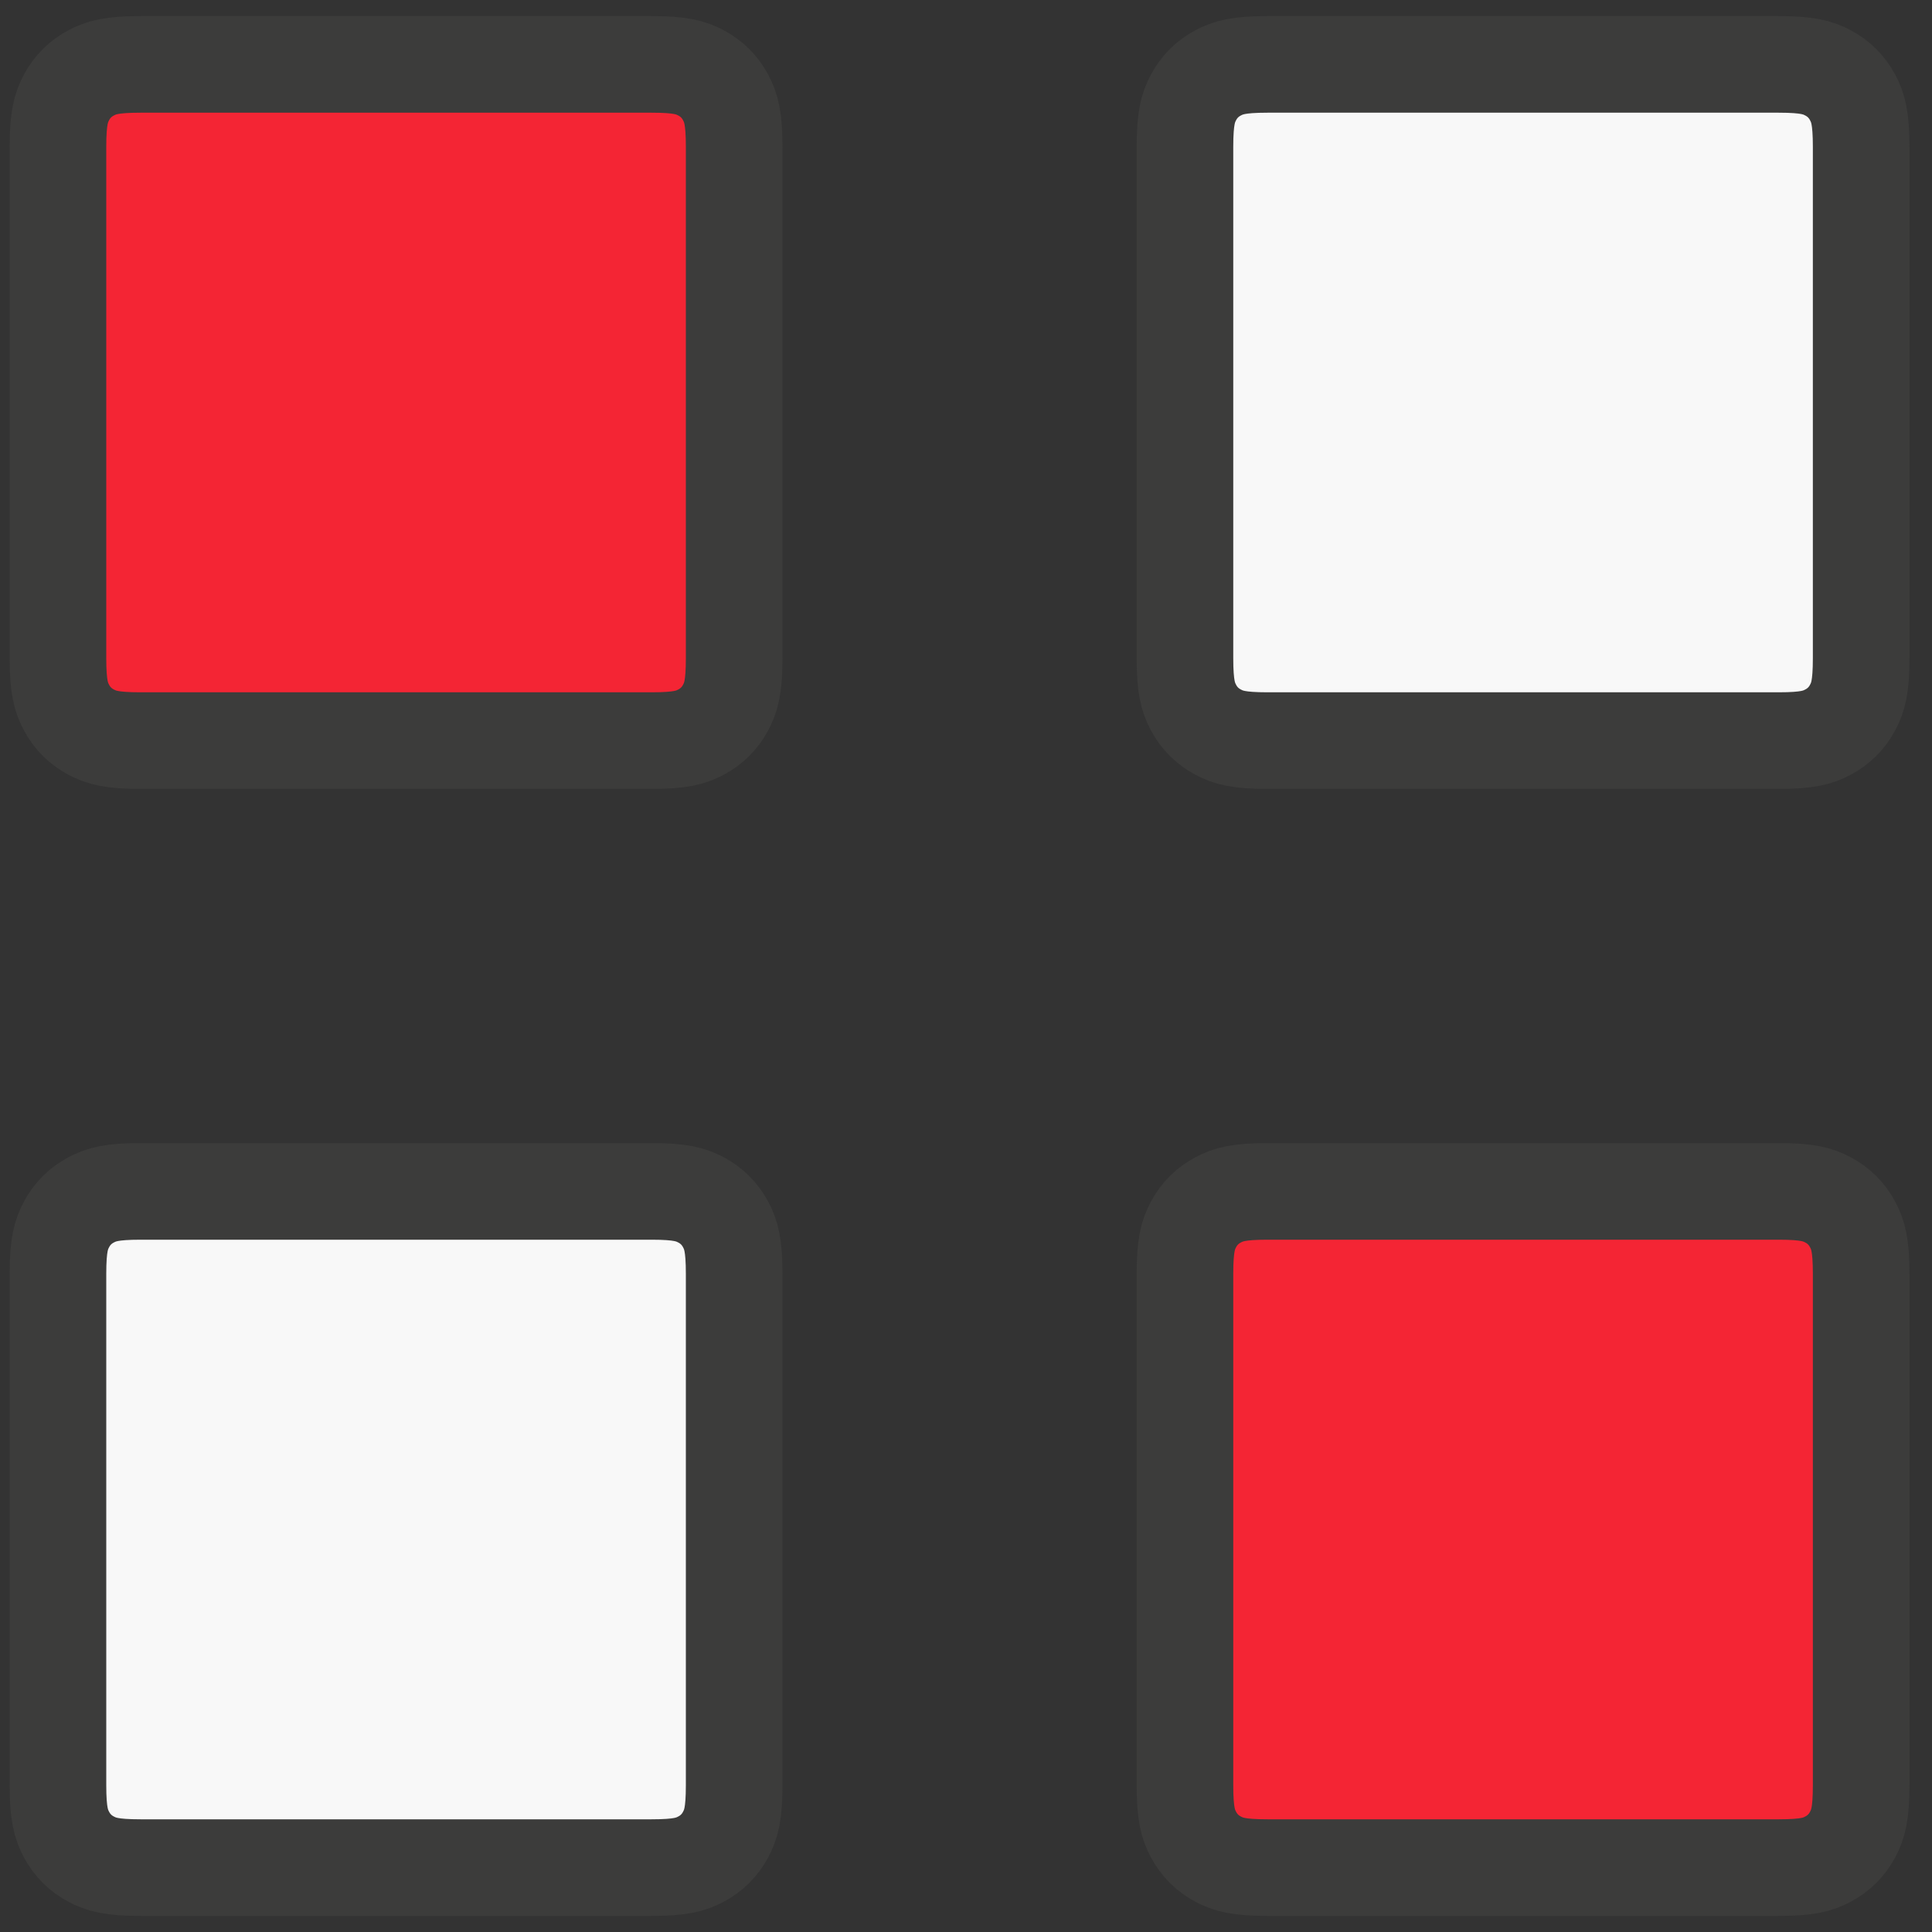
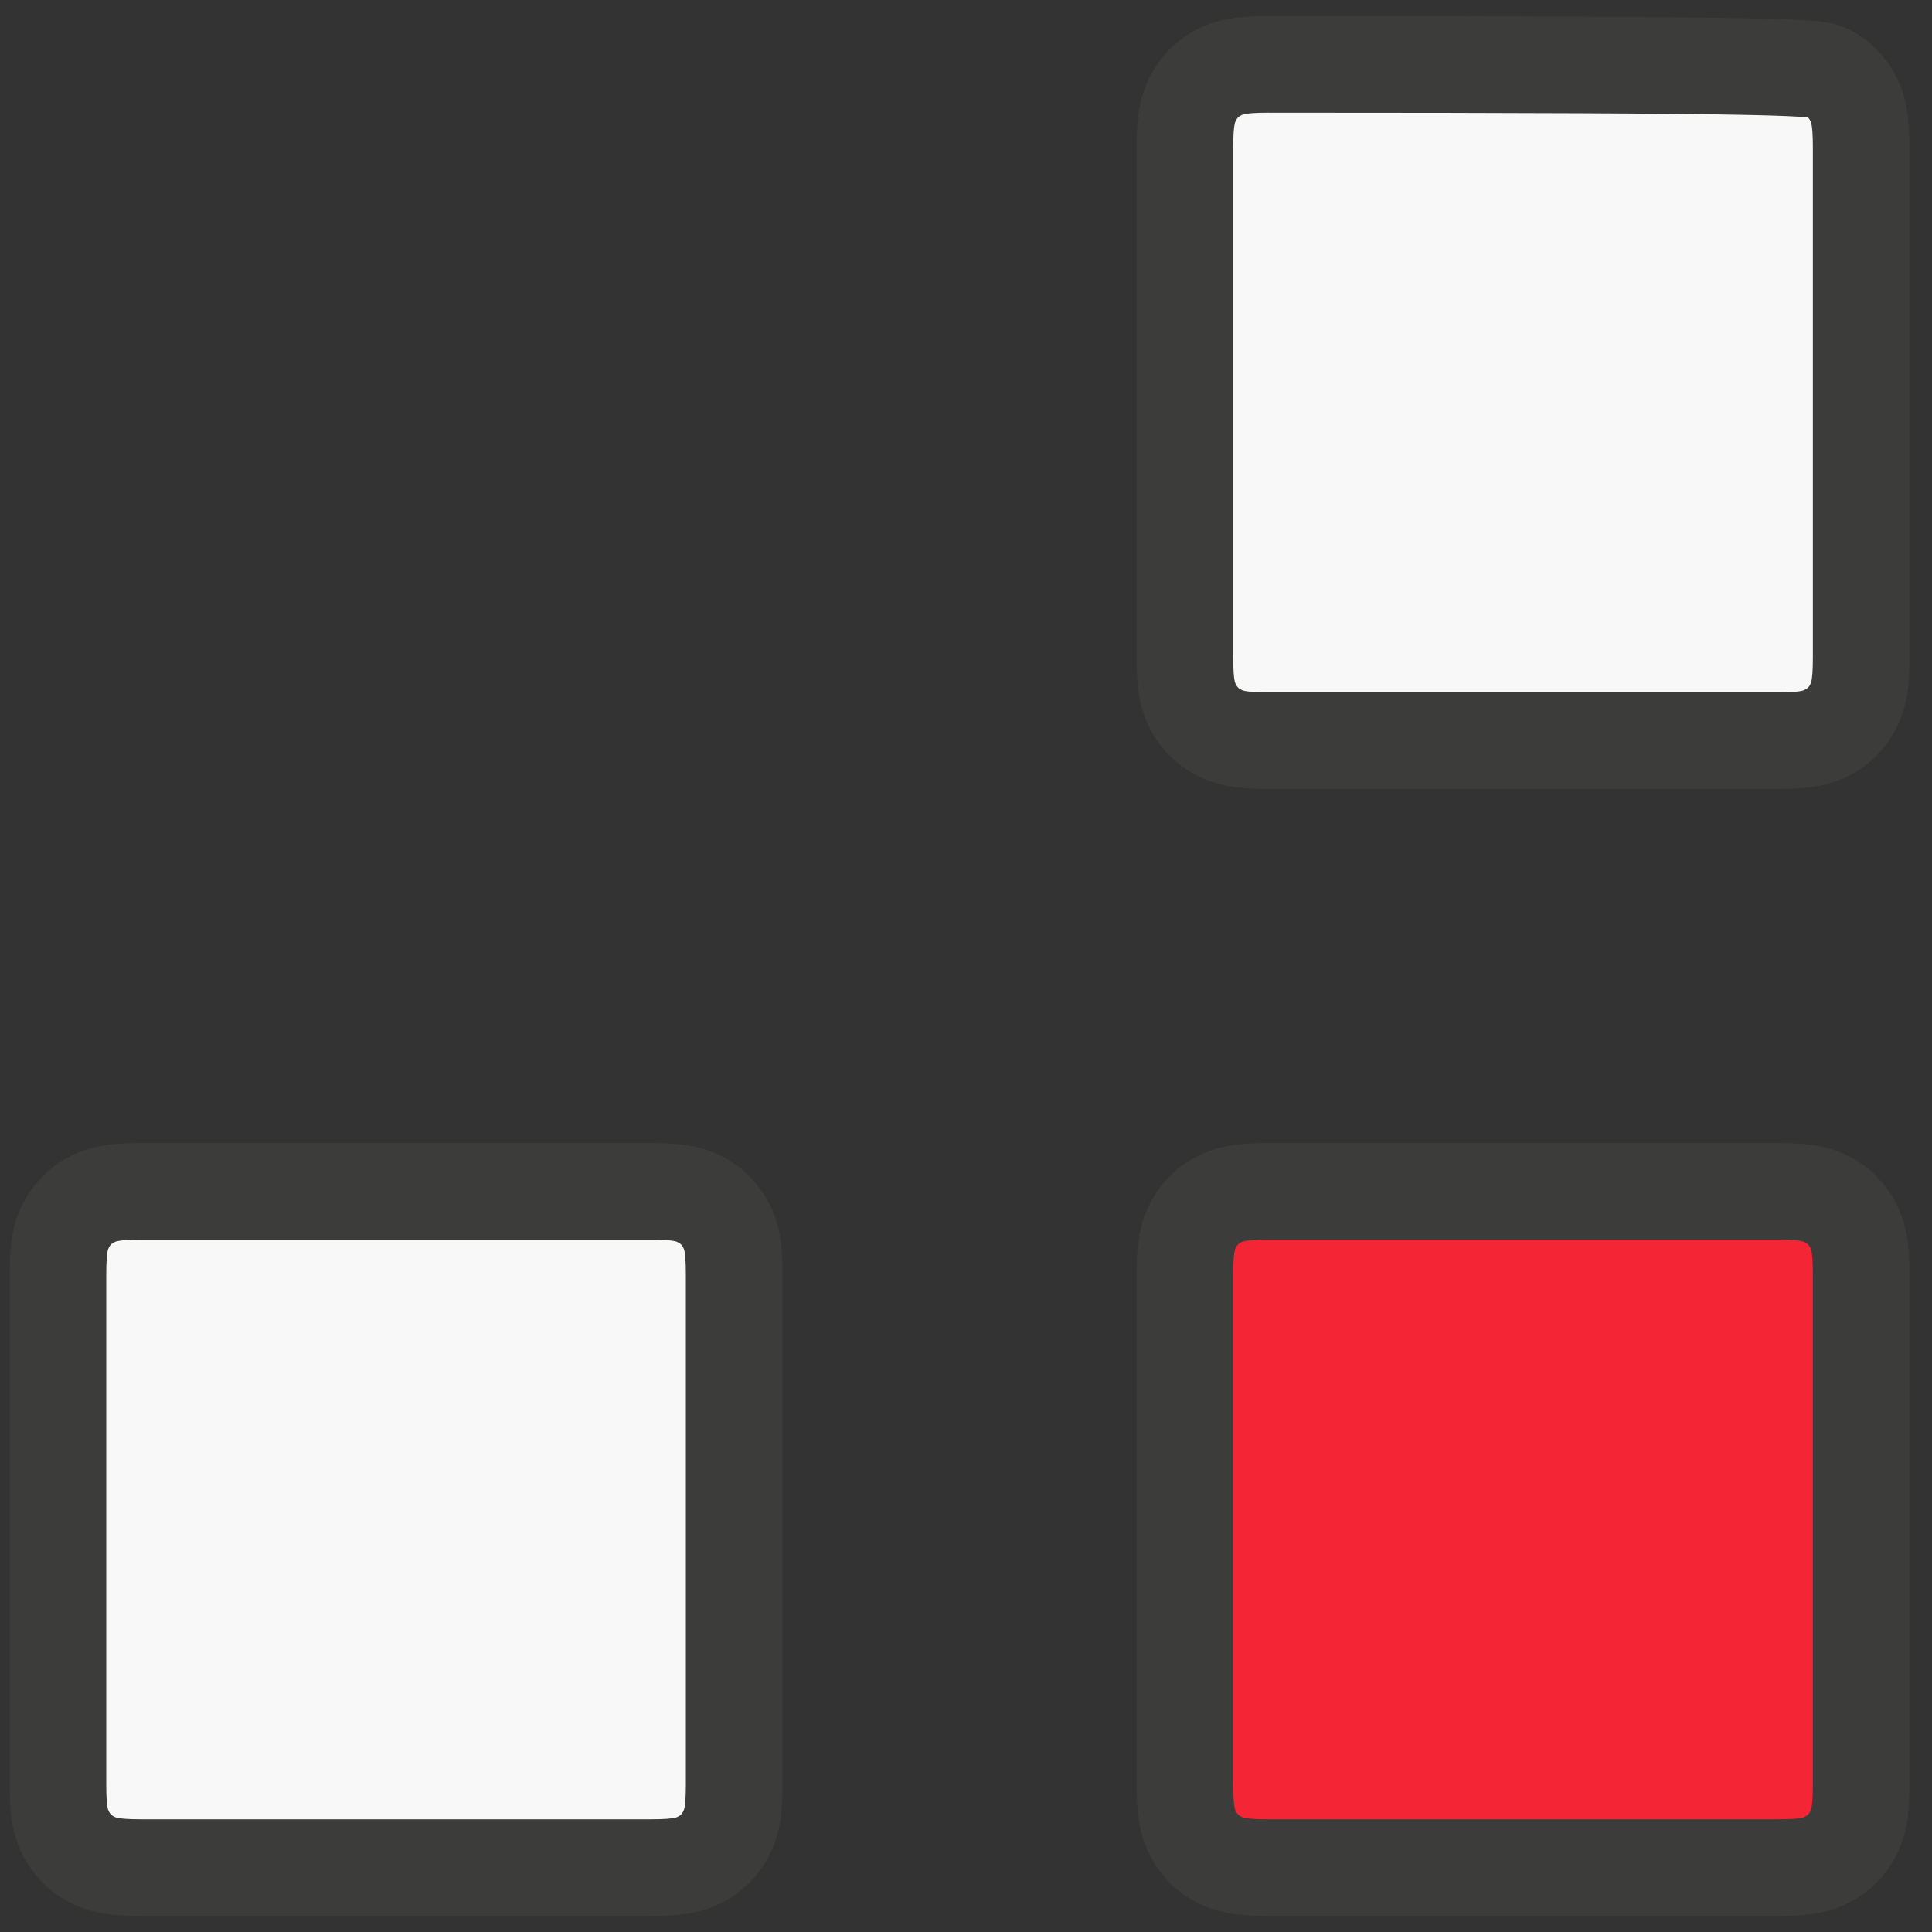
<svg xmlns="http://www.w3.org/2000/svg" width="60px" height="60px" viewBox="0 0 60 60" version="1.1">
  <rect x="0" y="0" width="60" height="60" fill="#333333" stroke="none" />
  <title>others</title>
  <desc>Created with Sketch.</desc>
  <g id="Contact" stroke="none" stroke-width="1" fill="none" fill-rule="evenodd">
    <g id="02-Contact---Integrated-Call-Center---Default" transform="translate(-1167, -1290)" stroke="#3C3C3B" stroke-width="3">
      <g id="Group-15" transform="translate(135, 1056)">
        <g id="others" transform="translate(1033.1, 236)">
-           <path d="M3.264,-1.03584031e-16 L19.136,1.03584031e-16 C20.028,-6.01853049e-17 20.351,0.093 20.677,0.267 C21.003,0.441 21.259,0.697 21.433,1.023 C21.607,1.349 21.7,1.672 21.7,2.564 L21.7,18.436 C21.7,19.328 21.607,19.651 21.433,19.977 C21.259,20.303 21.003,20.559 20.677,20.733 C20.351,20.907 20.028,21 19.136,21 L3.264,21 C2.372,21 2.049,20.907 1.723,20.733 C1.397,20.559 1.141,20.303 0.967,19.977 C0.793,19.651 0.7,19.328 0.7,18.436 L0.7,2.564 C0.7,1.672 0.793,1.349 0.967,1.023 C1.141,0.697 1.397,0.441 1.723,0.267 C2.049,0.093 2.372,6.01853049e-17 3.264,-1.03584031e-16 Z" id="Rectangle" fill="#F42534" />
          <path d="M3.264,35 L19.136,35 C20.028,35 20.351,35.093 20.677,35.267 C21.003,35.441 21.259,35.697 21.433,36.023 C21.607,36.349 21.7,36.672 21.7,37.564 L21.7,53.436 C21.7,54.328 21.607,54.651 21.433,54.977 C21.259,55.303 21.003,55.559 20.677,55.733 C20.351,55.907 20.028,56 19.136,56 L3.264,56 C2.372,56 2.049,55.907 1.723,55.733 C1.397,55.559 1.141,55.303 0.967,54.977 C0.793,54.651 0.7,54.328 0.7,53.436 L0.7,37.564 C0.7,36.672 0.793,36.349 0.967,36.023 C1.141,35.697 1.397,35.441 1.723,35.267 C2.049,35.093 2.372,35 3.264,35 Z" id="Rectangle-Copy-14" fill="#F8F8F8" />
-           <path d="M38.264,-1.03584031e-16 L54.136,1.03584031e-16 C55.028,-6.01853049e-17 55.351,0.093 55.677,0.267 C56.003,0.441 56.259,0.697 56.433,1.023 C56.607,1.349 56.7,1.672 56.7,2.564 L56.7,18.436 C56.7,19.328 56.607,19.651 56.433,19.977 C56.259,20.303 56.003,20.559 55.677,20.733 C55.351,20.907 55.028,21 54.136,21 L38.264,21 C37.372,21 37.049,20.907 36.723,20.733 C36.397,20.559 36.141,20.303 35.967,19.977 C35.793,19.651 35.7,19.328 35.7,18.436 L35.7,2.564 C35.7,1.672 35.793,1.349 35.967,1.023 C36.141,0.697 36.397,0.441 36.723,0.267 C37.049,0.093 37.372,6.01853049e-17 38.264,-1.03584031e-16 Z" id="Rectangle-Copy-13" fill="#F8F8F8" />
+           <path d="M38.264,-1.03584031e-16 C55.028,-6.01853049e-17 55.351,0.093 55.677,0.267 C56.003,0.441 56.259,0.697 56.433,1.023 C56.607,1.349 56.7,1.672 56.7,2.564 L56.7,18.436 C56.7,19.328 56.607,19.651 56.433,19.977 C56.259,20.303 56.003,20.559 55.677,20.733 C55.351,20.907 55.028,21 54.136,21 L38.264,21 C37.372,21 37.049,20.907 36.723,20.733 C36.397,20.559 36.141,20.303 35.967,19.977 C35.793,19.651 35.7,19.328 35.7,18.436 L35.7,2.564 C35.7,1.672 35.793,1.349 35.967,1.023 C36.141,0.697 36.397,0.441 36.723,0.267 C37.049,0.093 37.372,6.01853049e-17 38.264,-1.03584031e-16 Z" id="Rectangle-Copy-13" fill="#F8F8F8" />
          <path d="M38.264,35 L54.136,35 C55.028,35 55.351,35.093 55.677,35.267 C56.003,35.441 56.259,35.697 56.433,36.023 C56.607,36.349 56.7,36.672 56.7,37.564 L56.7,53.436 C56.7,54.328 56.607,54.651 56.433,54.977 C56.259,55.303 56.003,55.559 55.677,55.733 C55.351,55.907 55.028,56 54.136,56 L38.264,56 C37.372,56 37.049,55.907 36.723,55.733 C36.397,55.559 36.141,55.303 35.967,54.977 C35.793,54.651 35.7,54.328 35.7,53.436 L35.7,37.564 C35.7,36.672 35.793,36.349 35.967,36.023 C36.141,35.697 36.397,35.441 36.723,35.267 C37.049,35.093 37.372,35 38.264,35 Z" id="Rectangle-Copy-15" fill="#F42534" />
        </g>
      </g>
    </g>
  </g>
</svg>